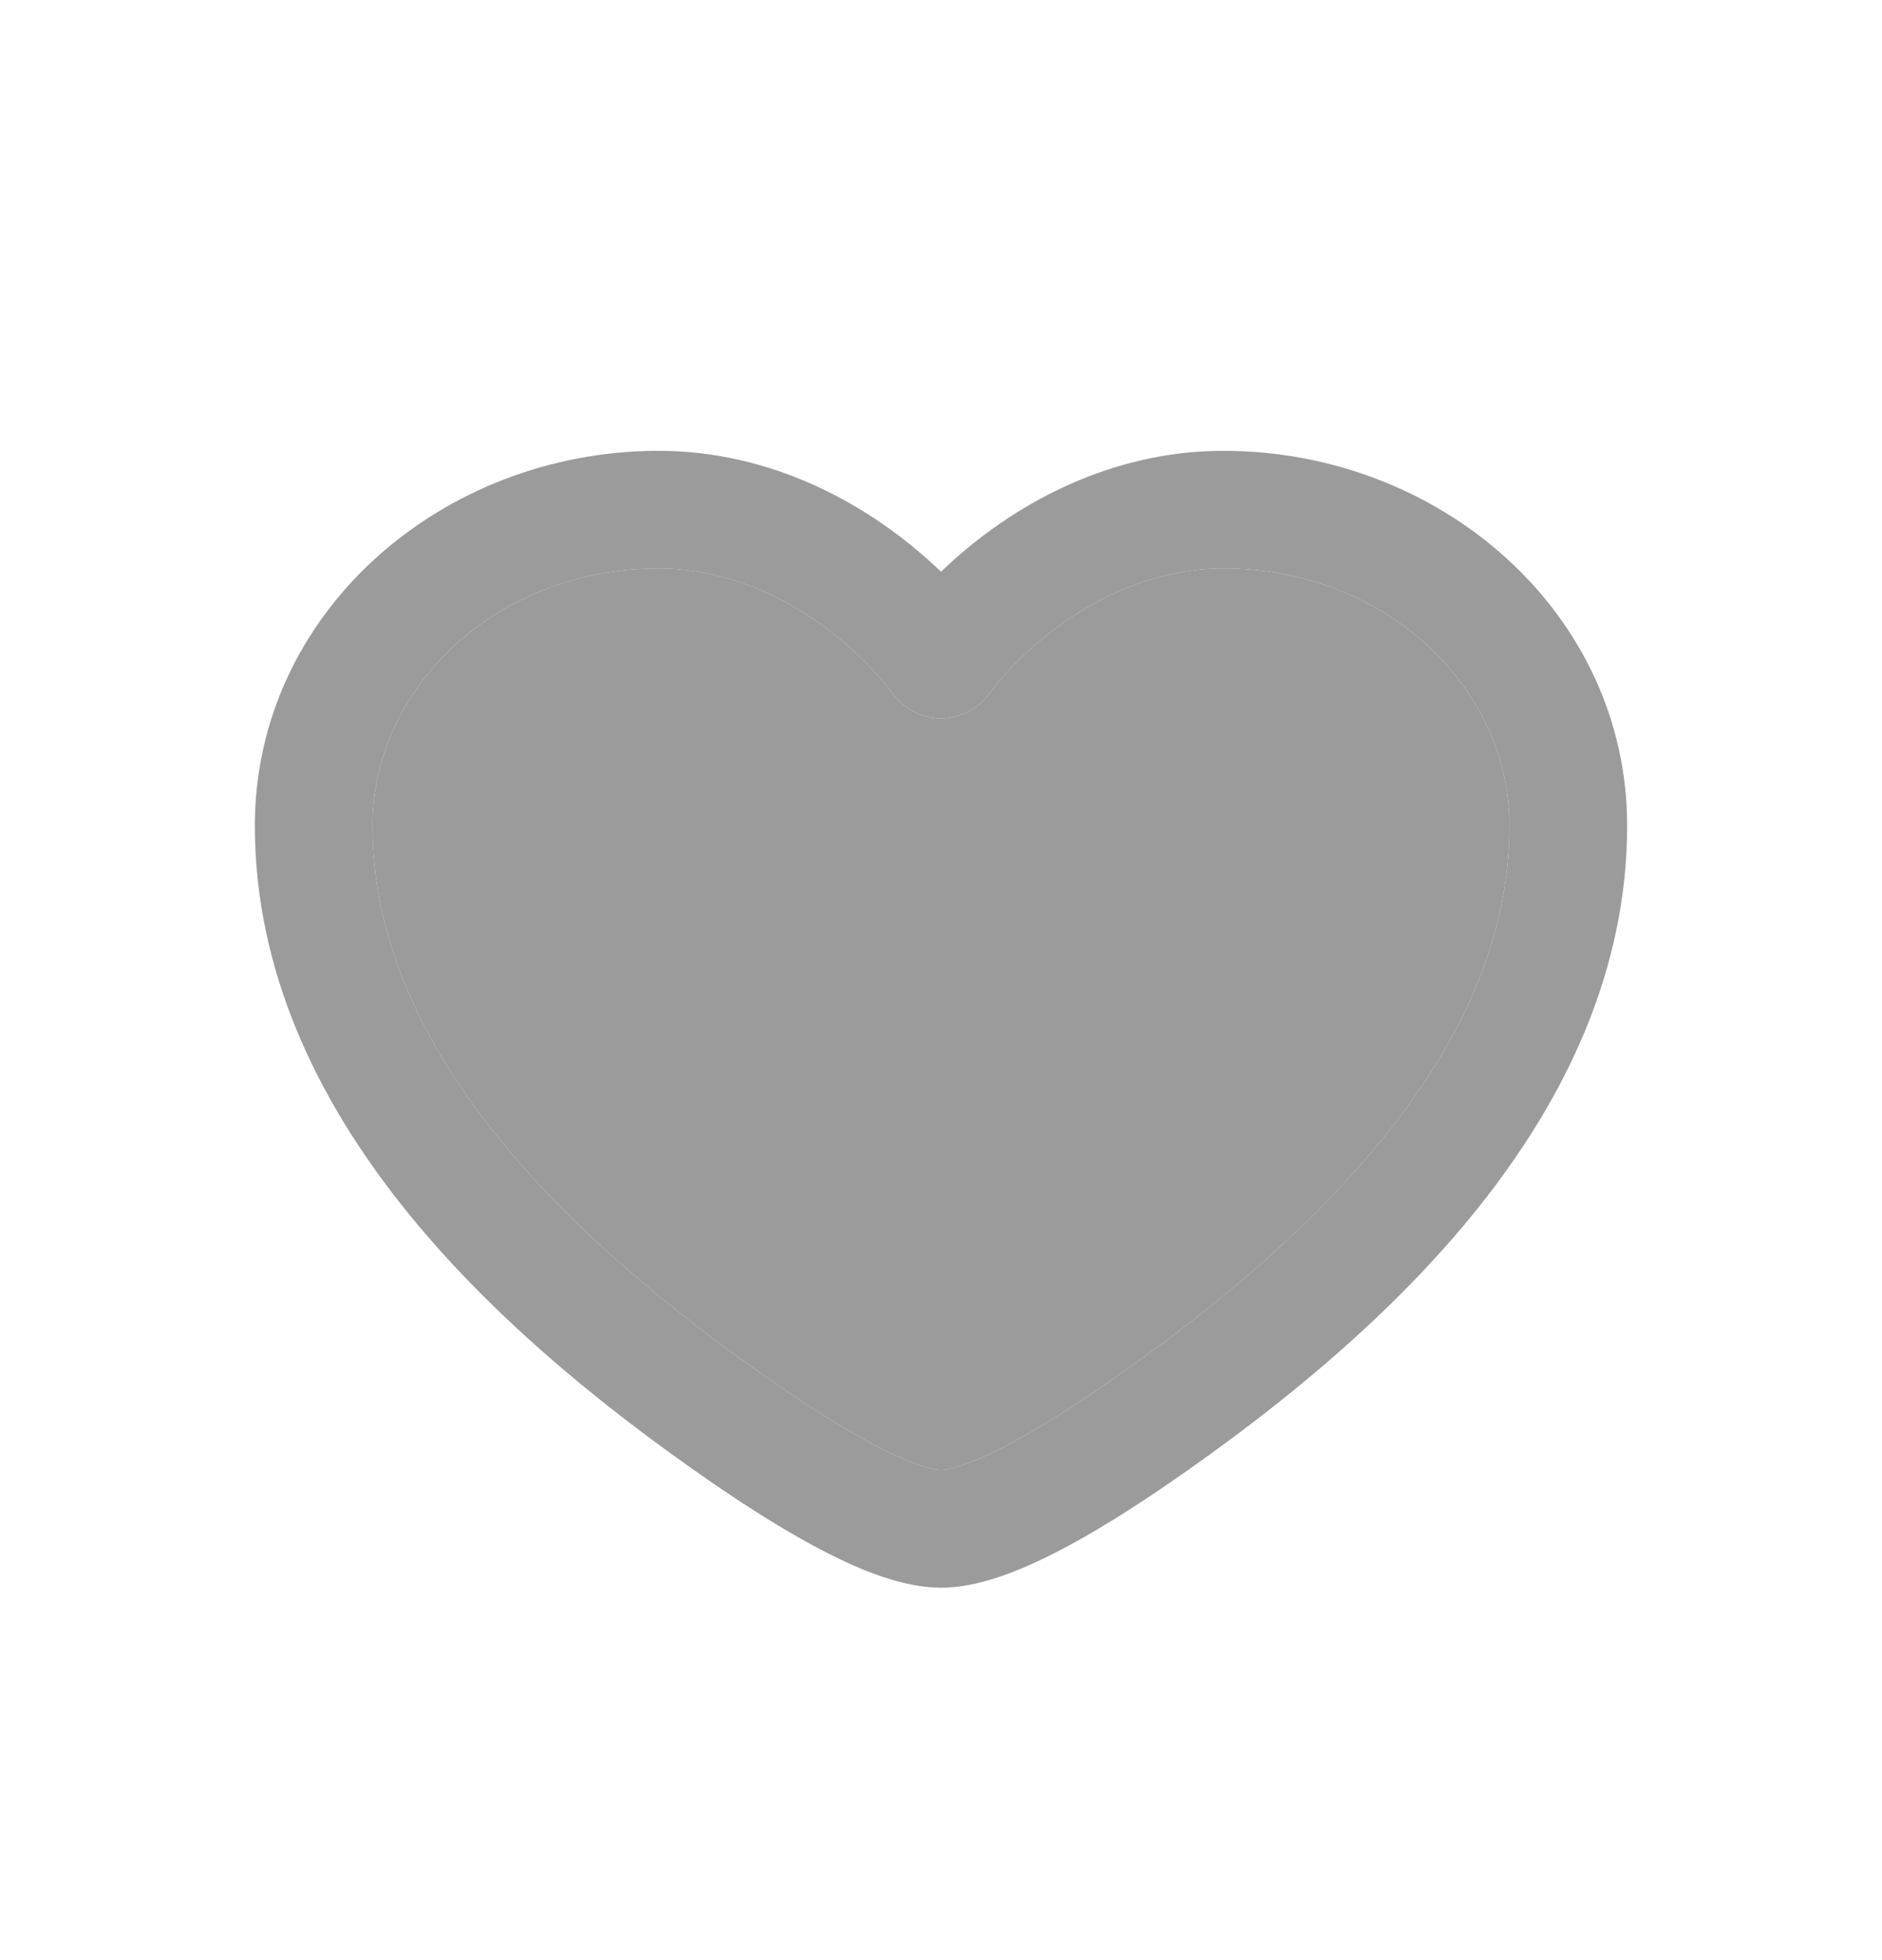
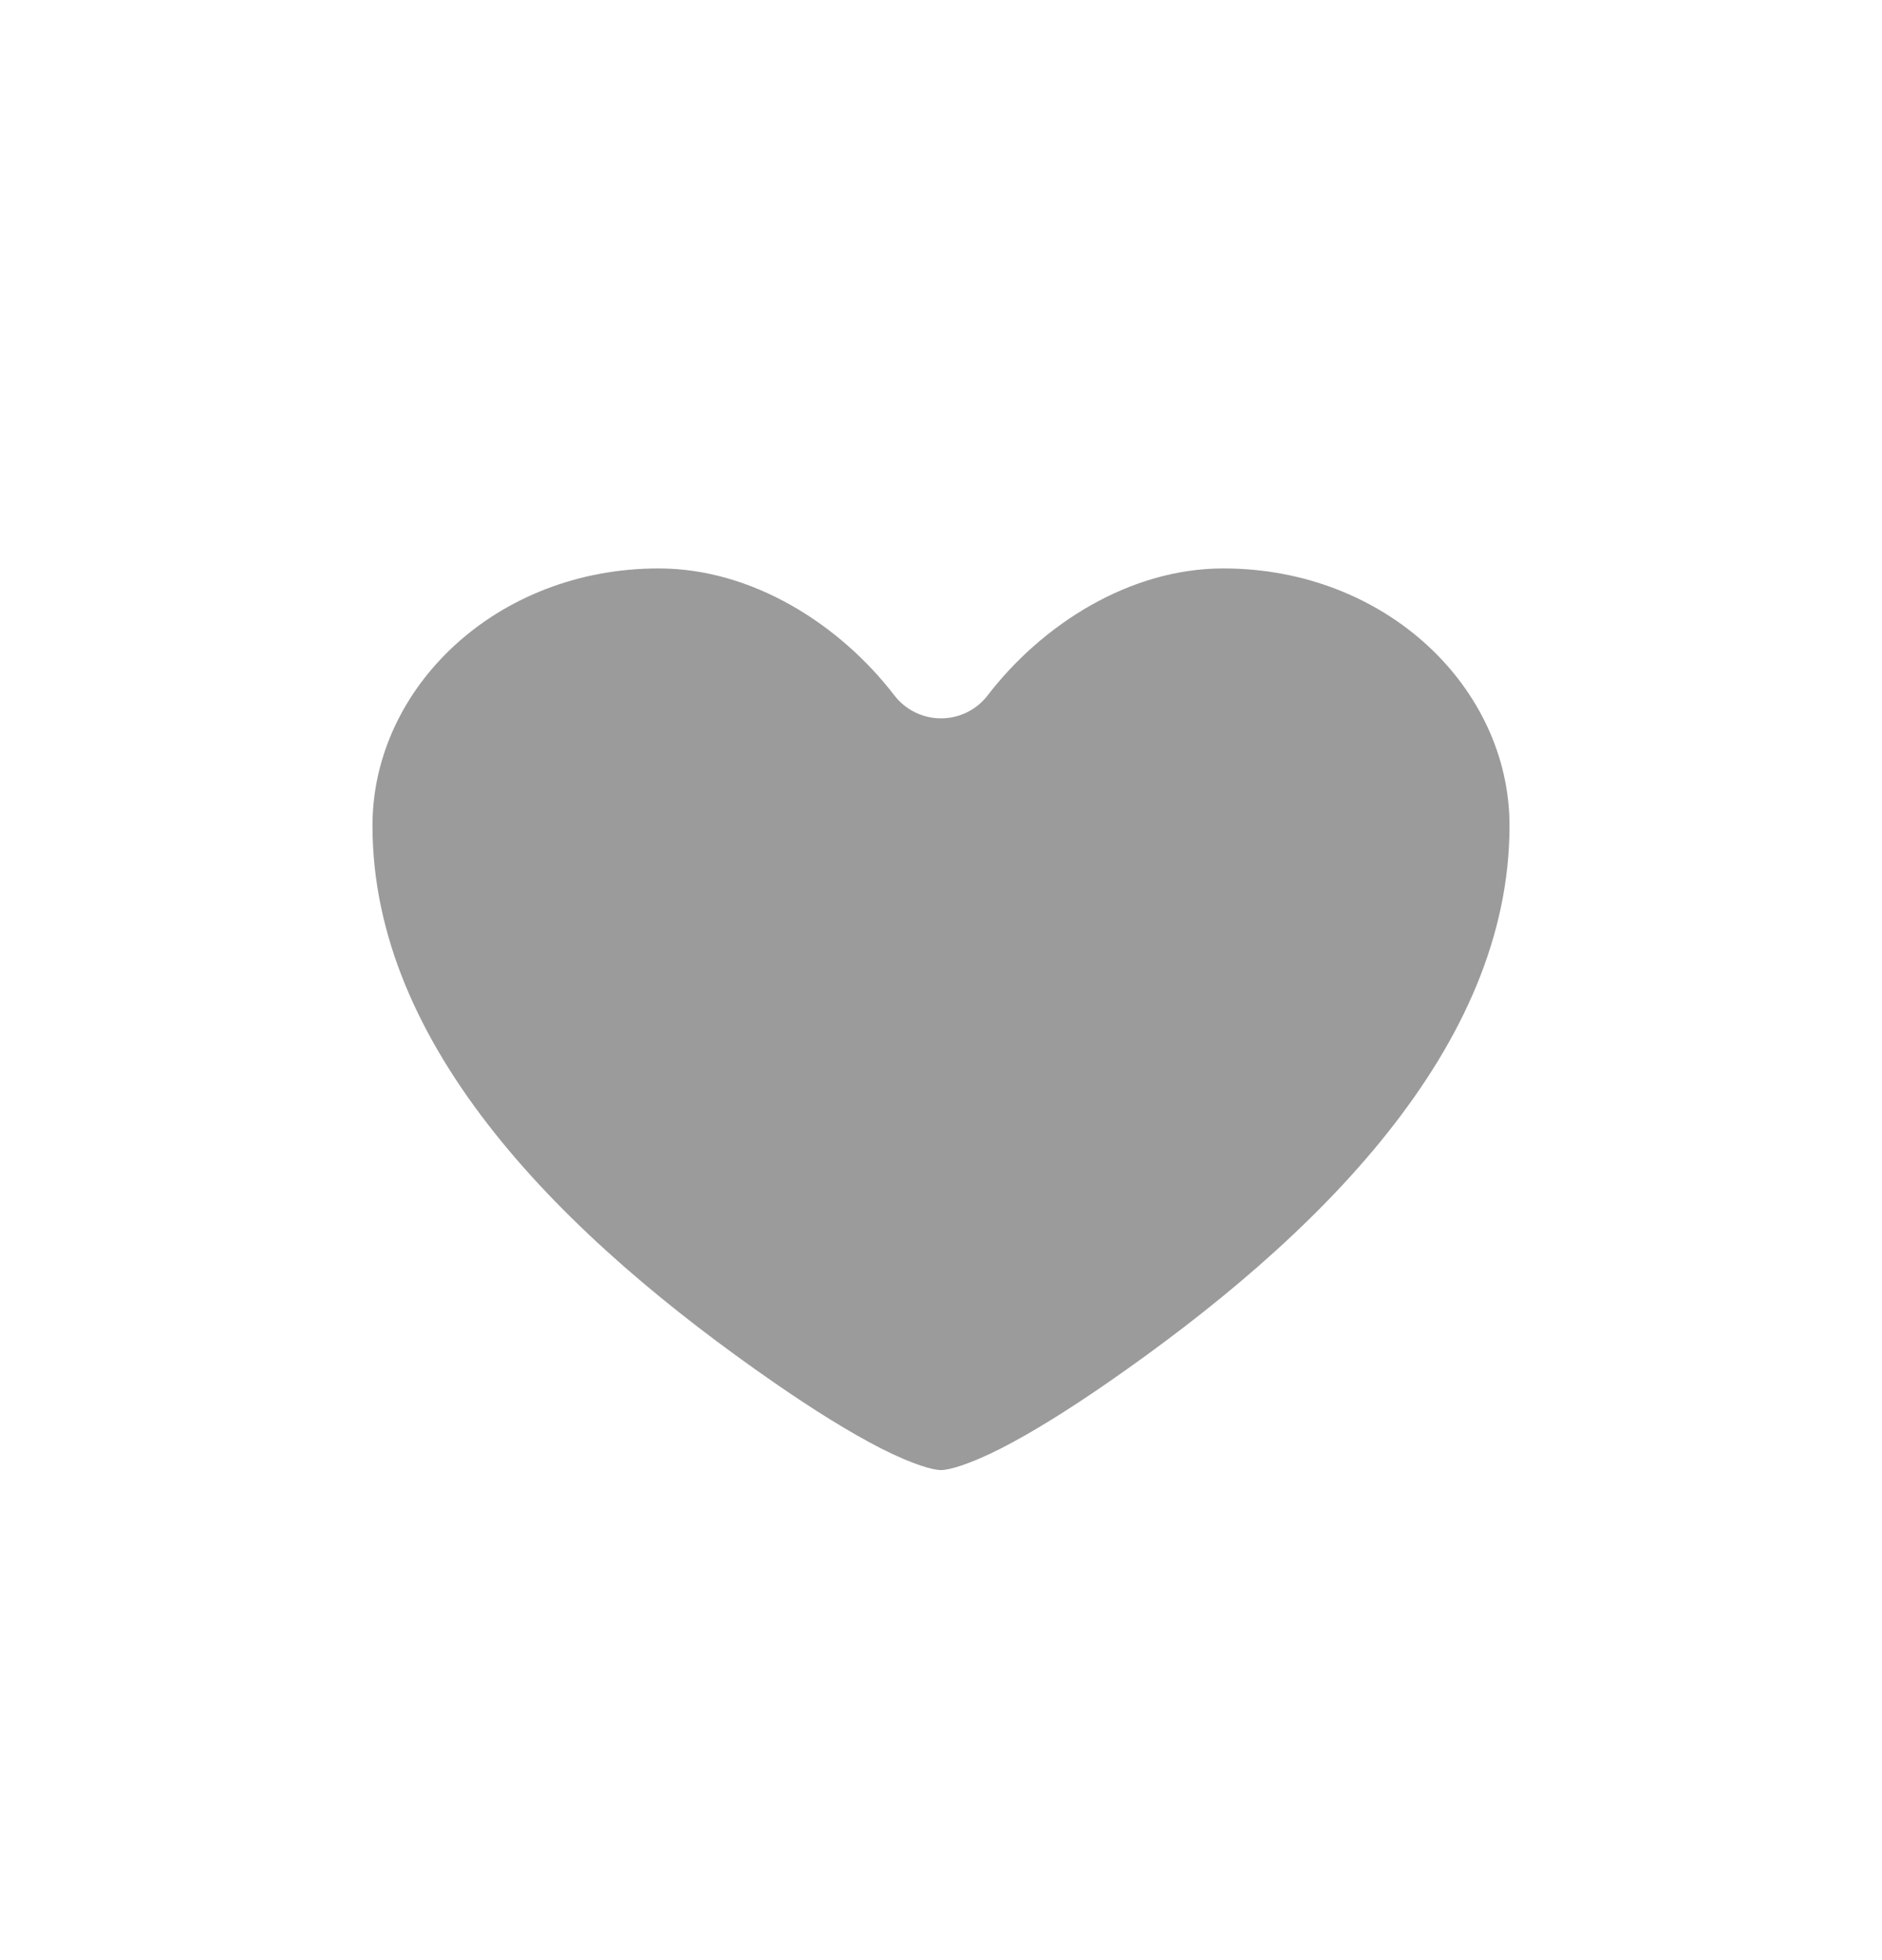
<svg xmlns="http://www.w3.org/2000/svg" width="24" height="25" viewBox="0 0 24 25" fill="none">
-   <path fill-rule="evenodd" clip-rule="evenodd" d="M3.25 10.53C3.25 7.829 5.619 5.75 8.4 5.75C9.833 5.75 11.095 6.422 12 7.292C12.905 6.422 14.166 5.75 15.6 5.75C18.381 5.75 20.75 7.829 20.75 10.53C20.75 12.38 19.961 14.006 18.868 15.382C17.777 16.754 16.35 17.919 14.983 18.866C14.461 19.228 13.934 19.561 13.45 19.807C12.996 20.038 12.475 20.25 12 20.25C11.525 20.25 11.004 20.038 10.55 19.807C10.066 19.561 9.538 19.228 9.017 18.866C7.65 17.919 6.223 16.754 5.132 15.382C4.039 14.006 3.25 12.38 3.25 10.53ZM8.4 7.25C6.321 7.25 4.75 8.779 4.75 10.53C4.75 11.933 5.346 13.24 6.306 14.448C7.268 15.659 8.563 16.727 9.871 17.633C10.366 17.976 10.832 18.267 11.23 18.471C11.659 18.689 11.907 18.75 12 18.75C12.093 18.75 12.341 18.689 12.77 18.471C13.168 18.267 13.634 17.976 14.129 17.633C15.437 16.727 16.732 15.659 17.694 14.448C18.654 13.24 19.25 11.933 19.25 10.53C19.25 8.779 17.679 7.25 15.6 7.25C14.406 7.25 13.291 7.963 12.595 8.869C12.453 9.054 12.233 9.162 12 9.162C11.767 9.162 11.547 9.054 11.405 8.869C10.709 7.963 9.594 7.25 8.4 7.25Z" fill="#9B9B9B" />
  <path d="M4.75 10.53C4.75 8.779 6.321 7.25 8.4 7.25C9.594 7.25 10.709 7.963 11.405 8.869C11.547 9.054 11.767 9.162 12 9.162C12.233 9.162 12.453 9.054 12.595 8.869C13.291 7.963 14.406 7.25 15.6 7.25C17.679 7.25 19.25 8.779 19.25 10.53C19.25 11.933 18.654 13.24 17.694 14.448C16.732 15.659 15.437 16.727 14.129 17.633C13.634 17.976 13.168 18.267 12.77 18.471C12.341 18.689 12.093 18.75 12 18.75C11.907 18.75 11.659 18.689 11.23 18.471C10.832 18.267 10.366 17.976 9.871 17.633C8.563 16.727 7.268 15.659 6.306 14.448C5.346 13.24 4.75 11.933 4.75 10.53Z" fill="#9B9B9B" />
</svg>